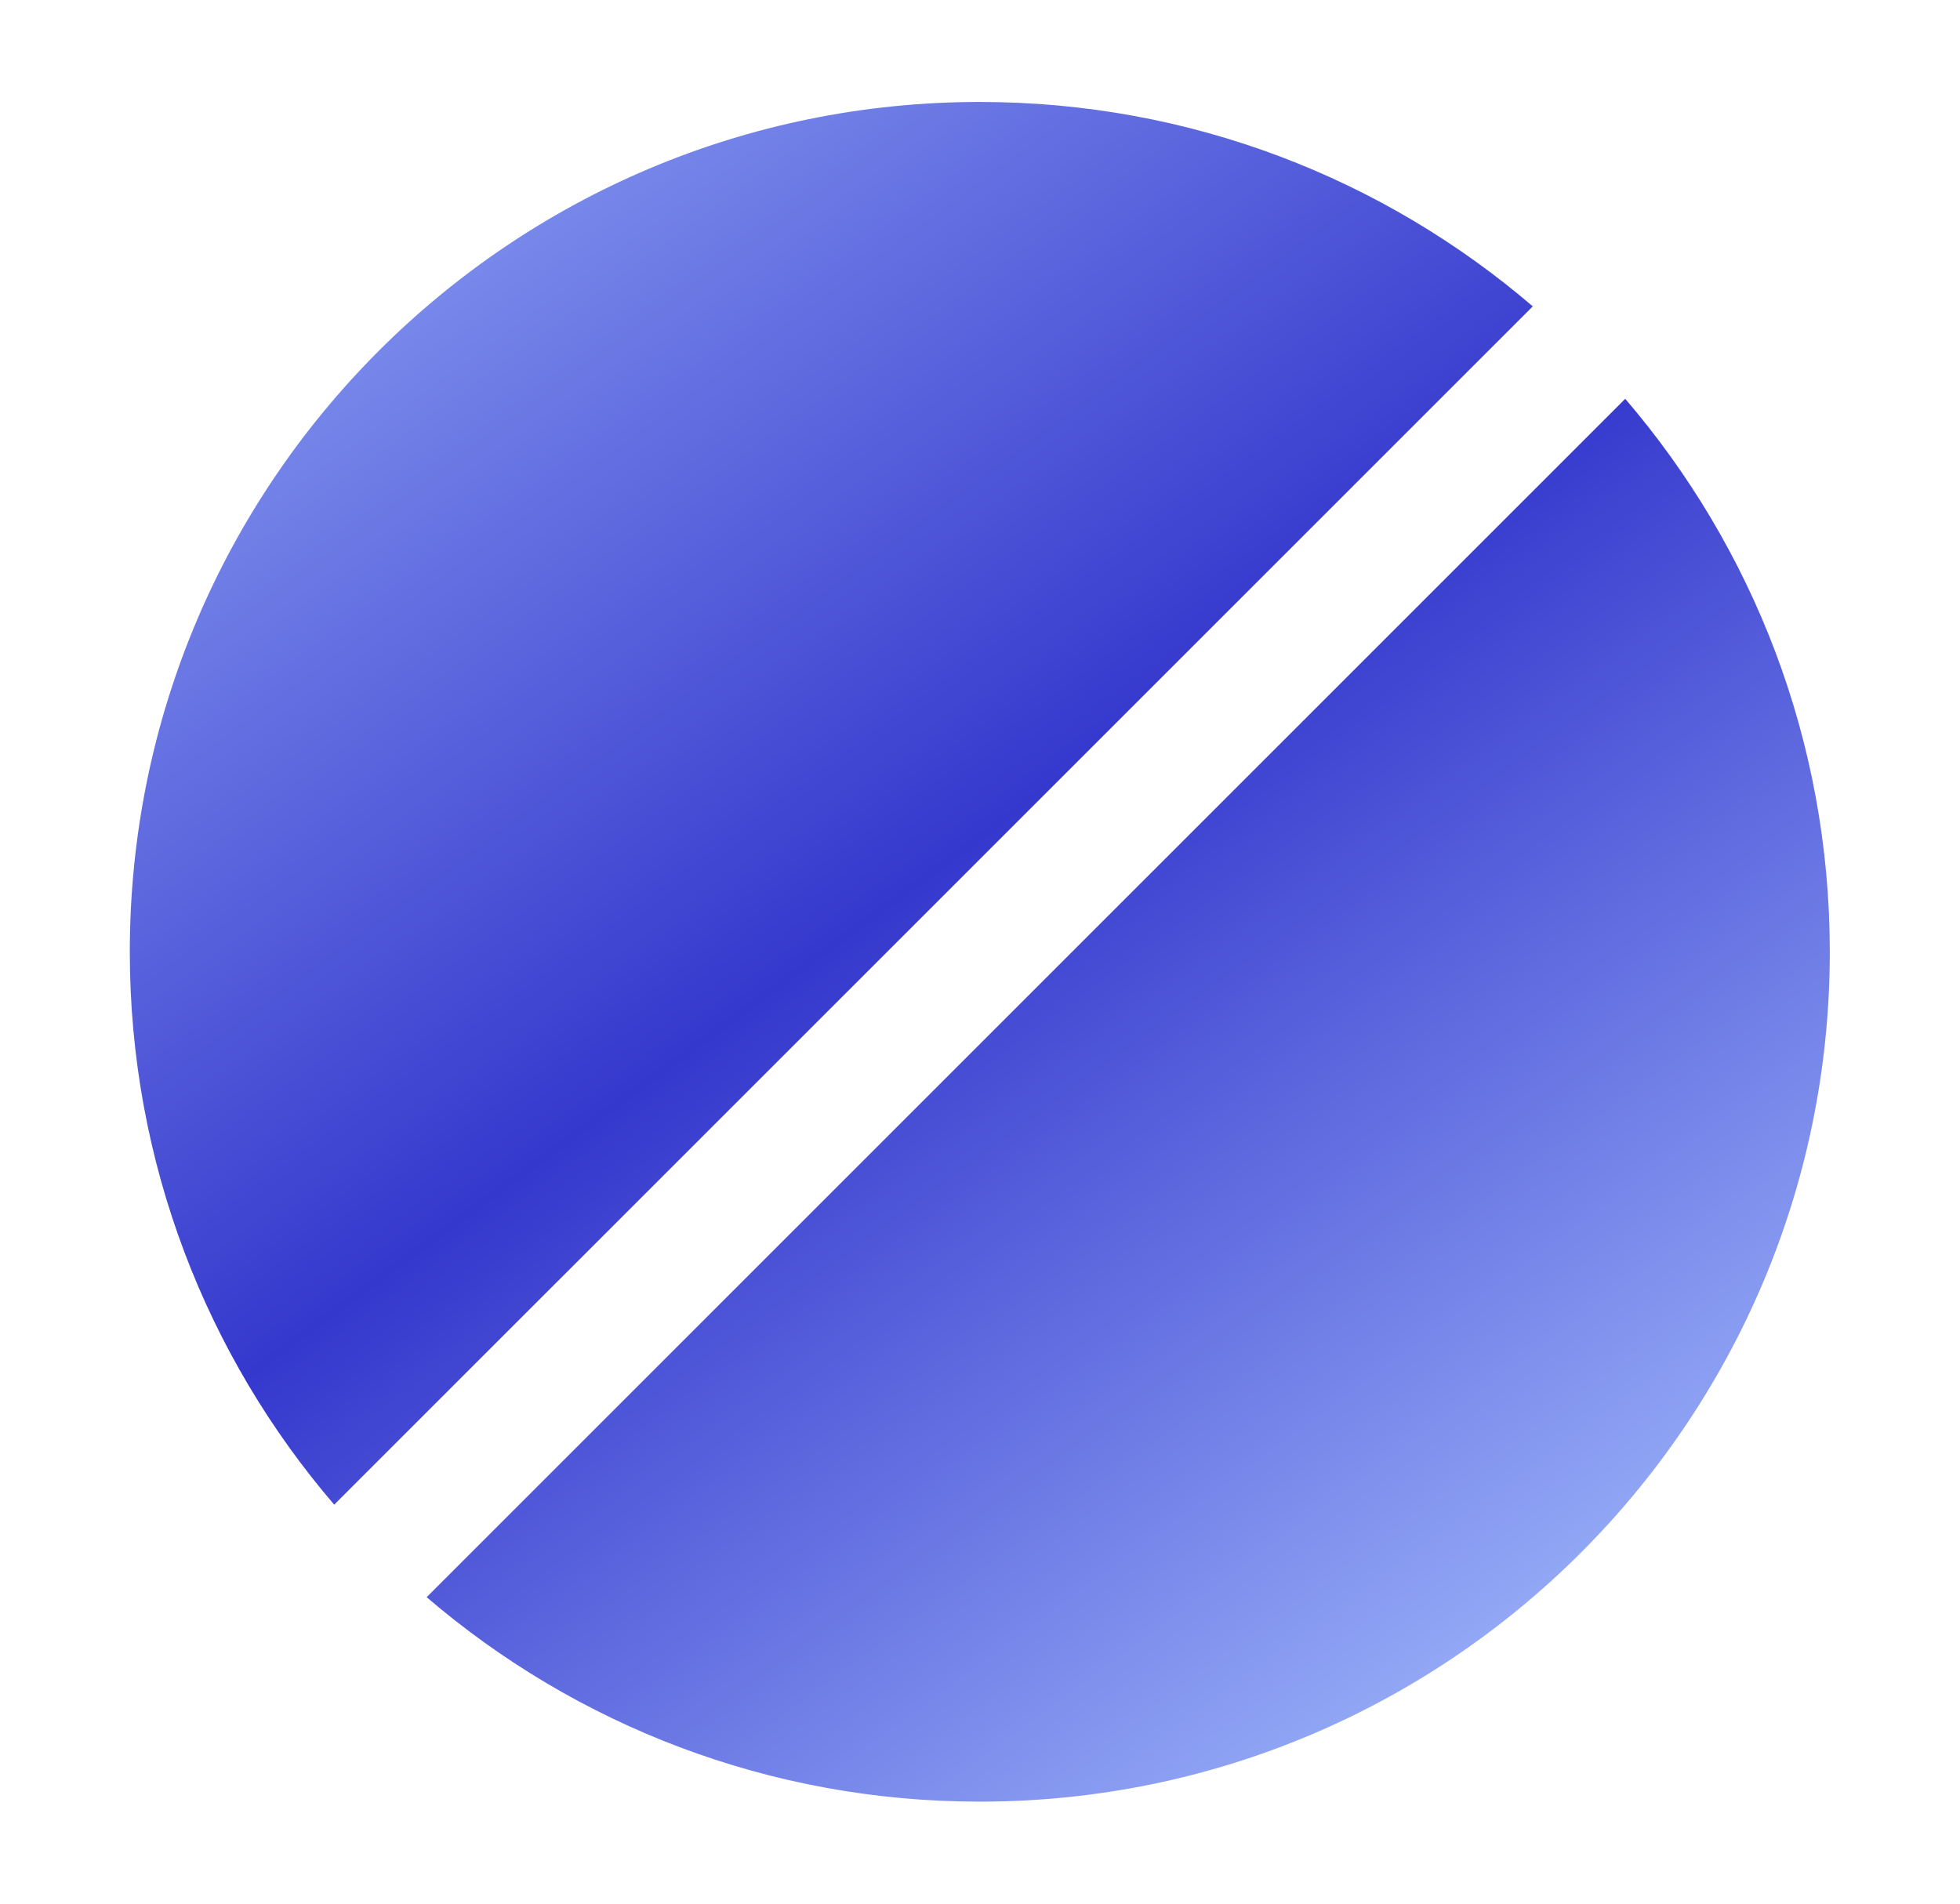
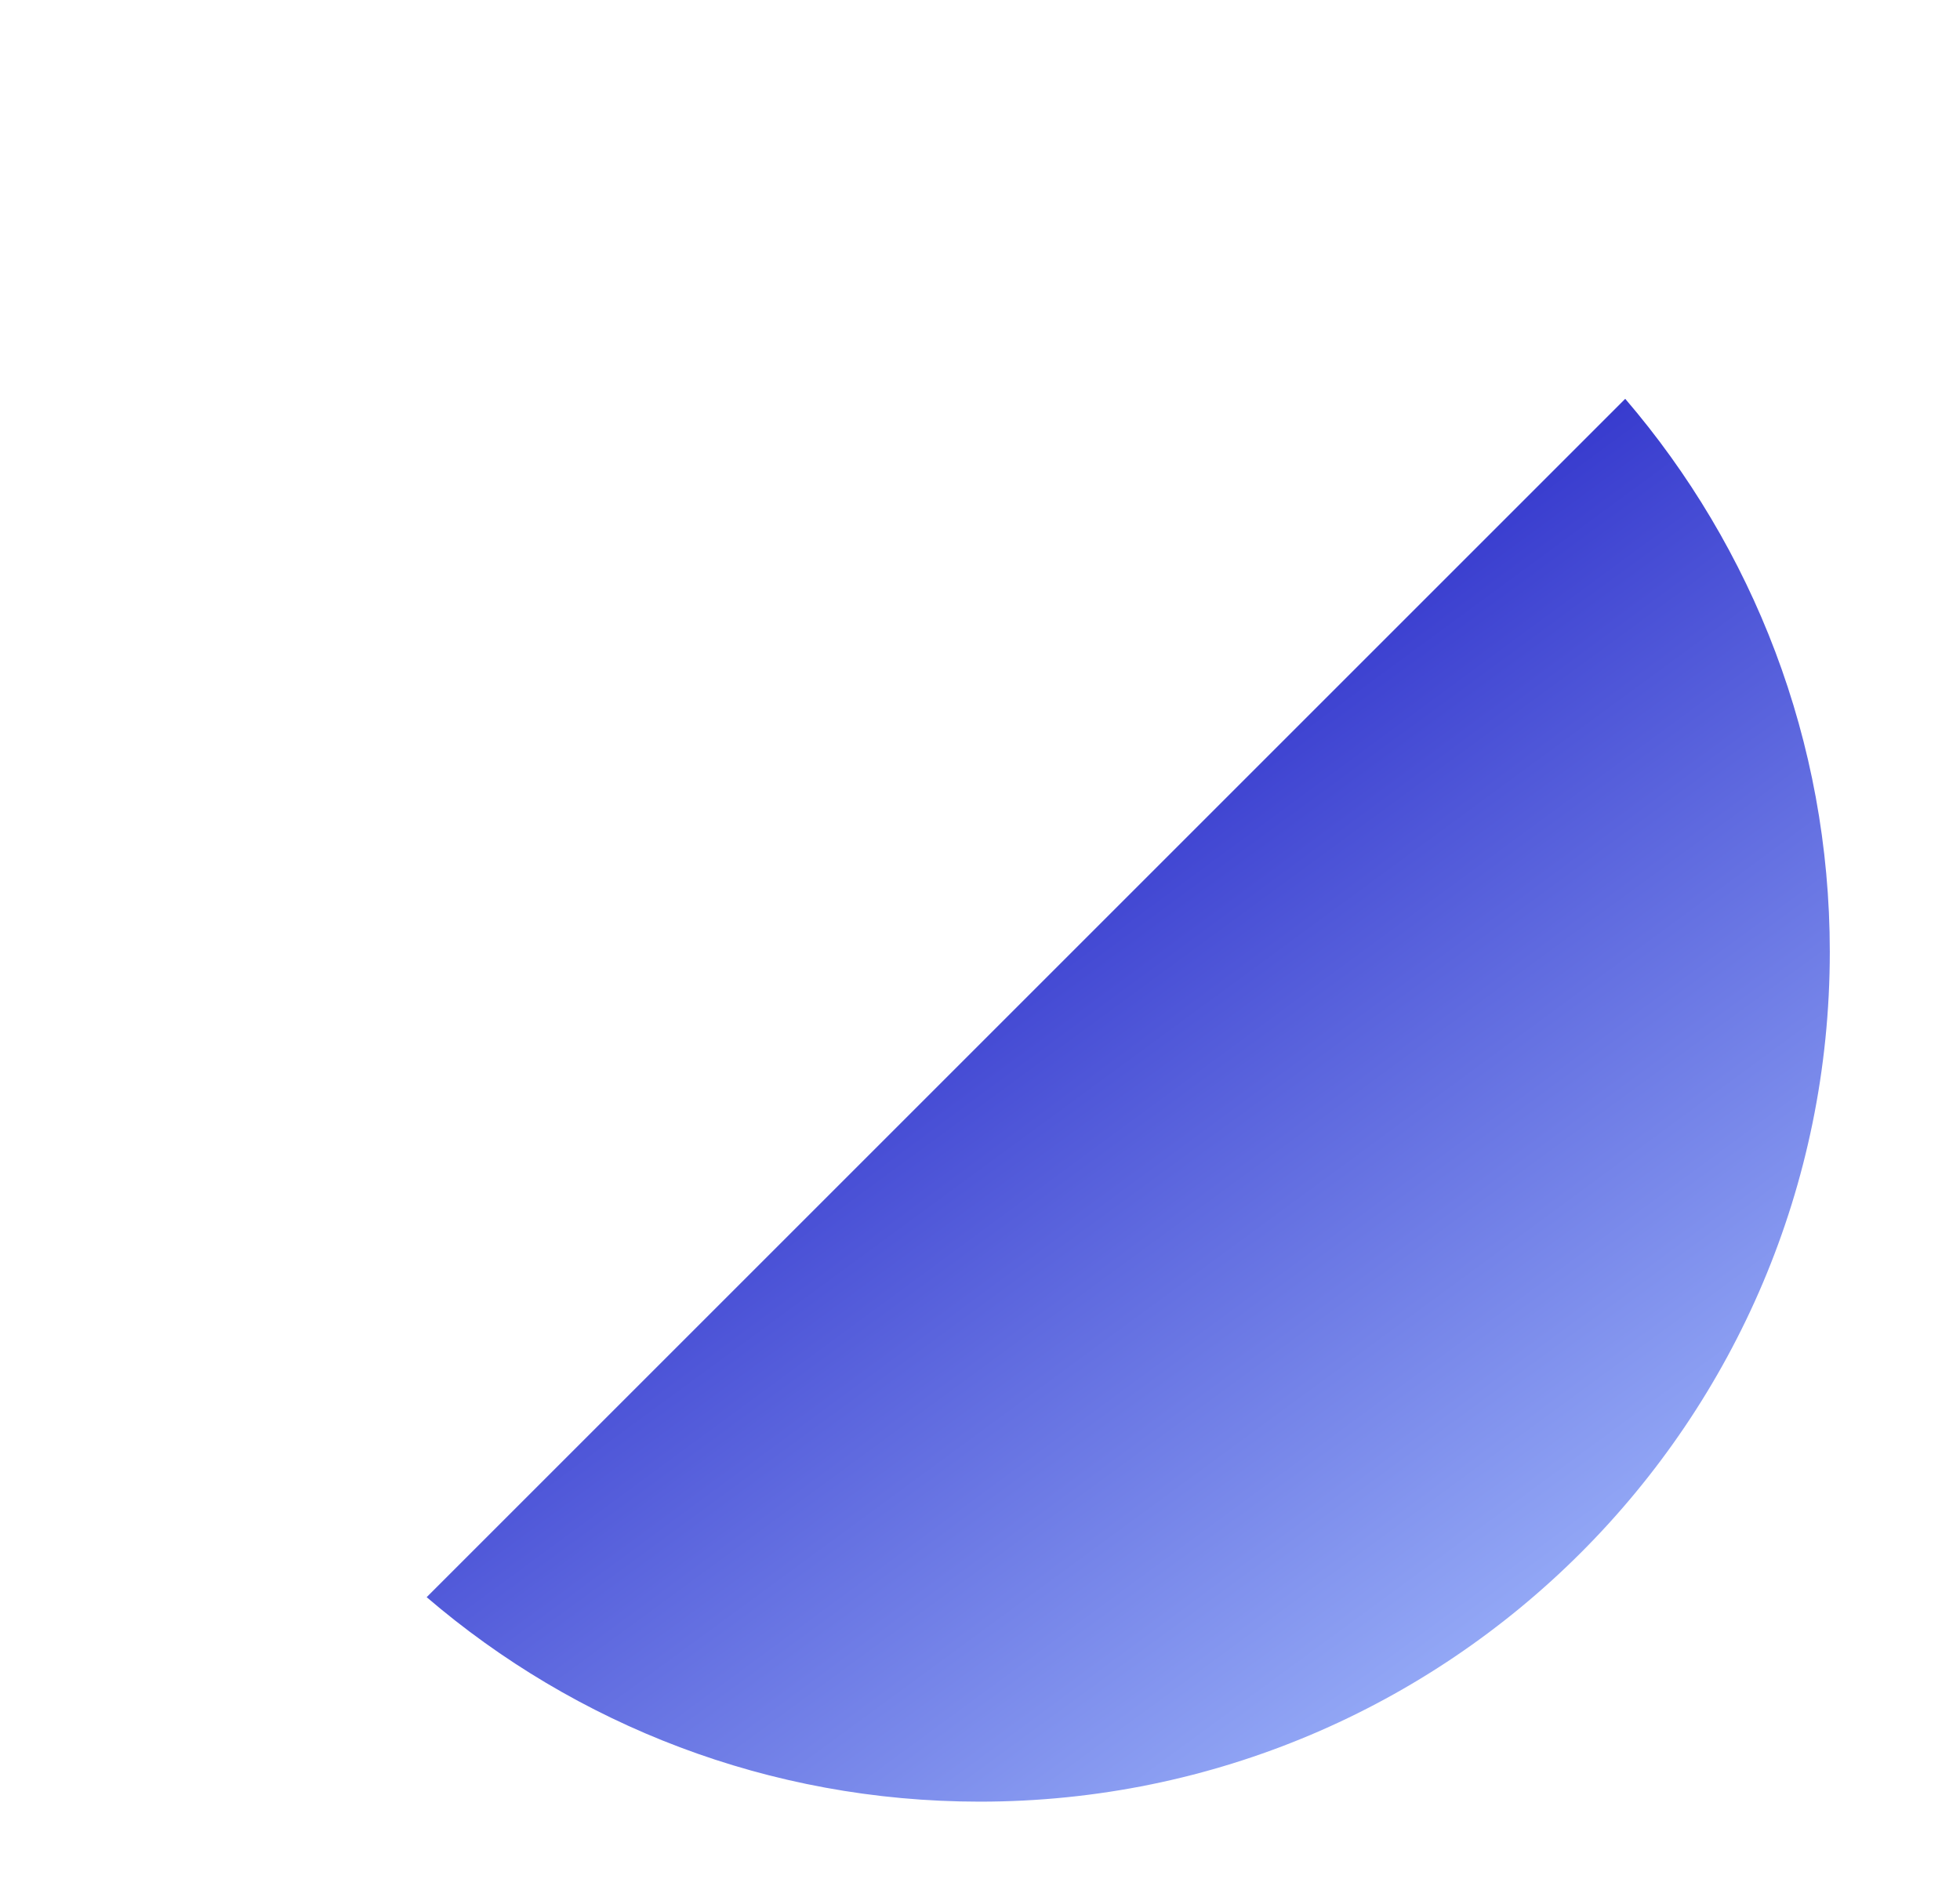
<svg xmlns="http://www.w3.org/2000/svg" width="35" height="34" viewBox="0 0 35 34" fill="none">
  <path d="M17.496 32.178C25.879 32.178 32.675 25.383 32.675 17C32.675 13.228 31.299 9.778 29.022 7.123L7.619 28.526C10.274 30.803 13.725 32.178 17.496 32.178Z" fill="url(#paint0_linear_22106_13048)" />
-   <path d="M27.371 5.472C24.716 3.196 21.267 1.821 17.496 1.821C9.114 1.821 2.318 8.617 2.318 17C2.318 20.77 3.693 24.22 5.968 26.874L27.371 5.472Z" fill="url(#paint1_linear_22106_13048)" />
  <defs>
    <linearGradient id="paint0_linear_22106_13048" x1="5.96" y1="-4.554" x2="31.157" y2="29.75" gradientUnits="userSpaceOnUse">
      <stop stop-color="#A4BCFD" />
      <stop offset="0.53" stop-color="#3538CD" />
      <stop offset="1" stop-color="#A4BCFD" />
    </linearGradient>
    <linearGradient id="paint1_linear_22106_13048" x1="5.96" y1="-4.554" x2="31.157" y2="29.75" gradientUnits="userSpaceOnUse">
      <stop stop-color="#A4BCFD" />
      <stop offset="0.53" stop-color="#3538CD" />
      <stop offset="1" stop-color="#A4BCFD" />
    </linearGradient>
  </defs>
</svg>